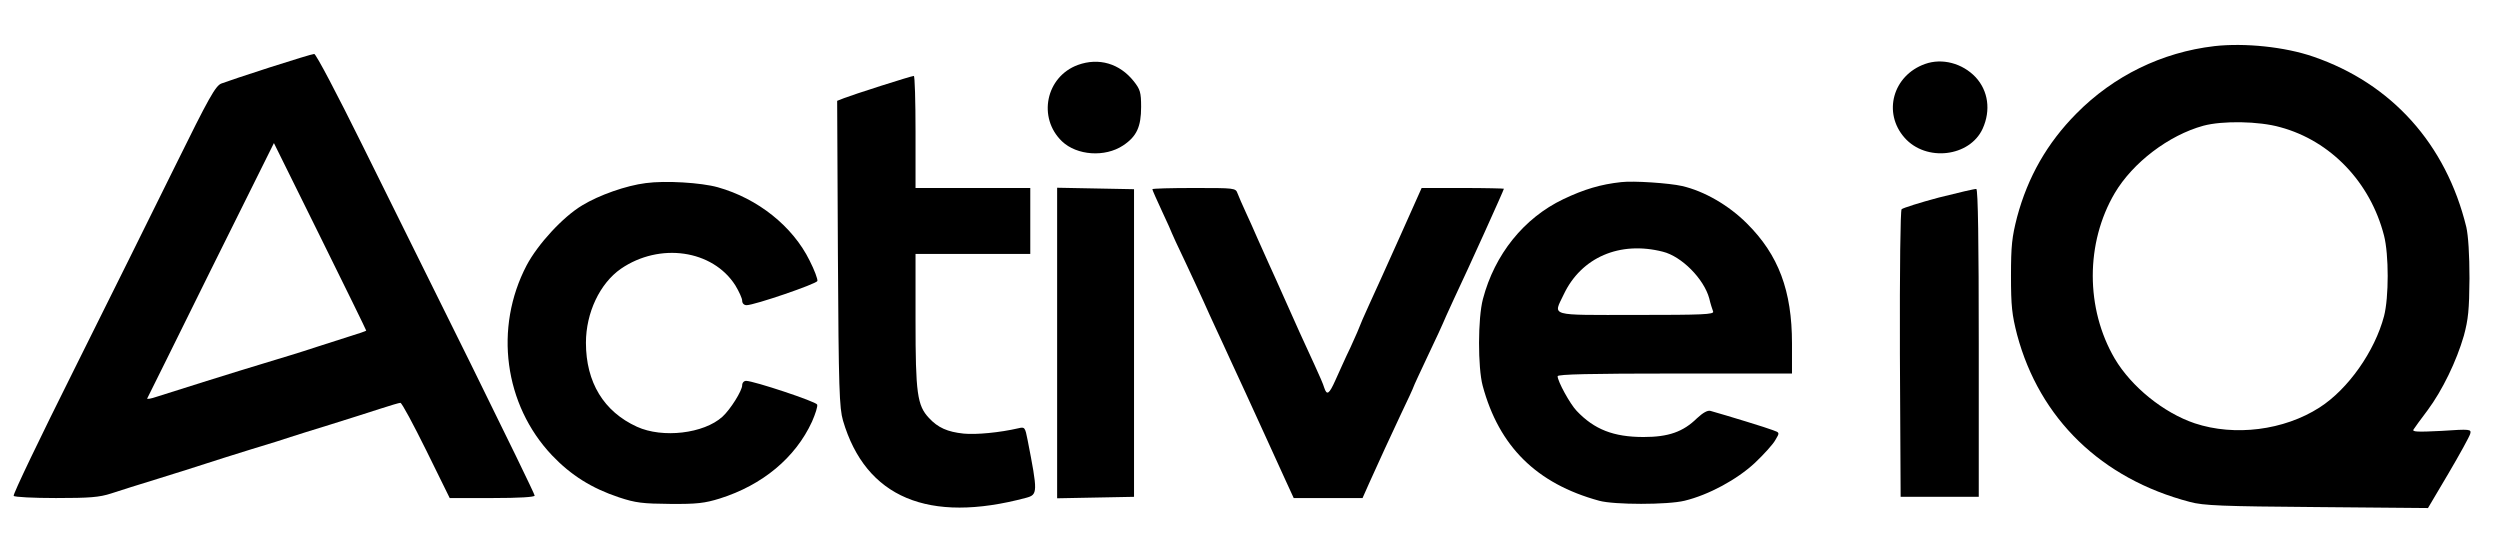
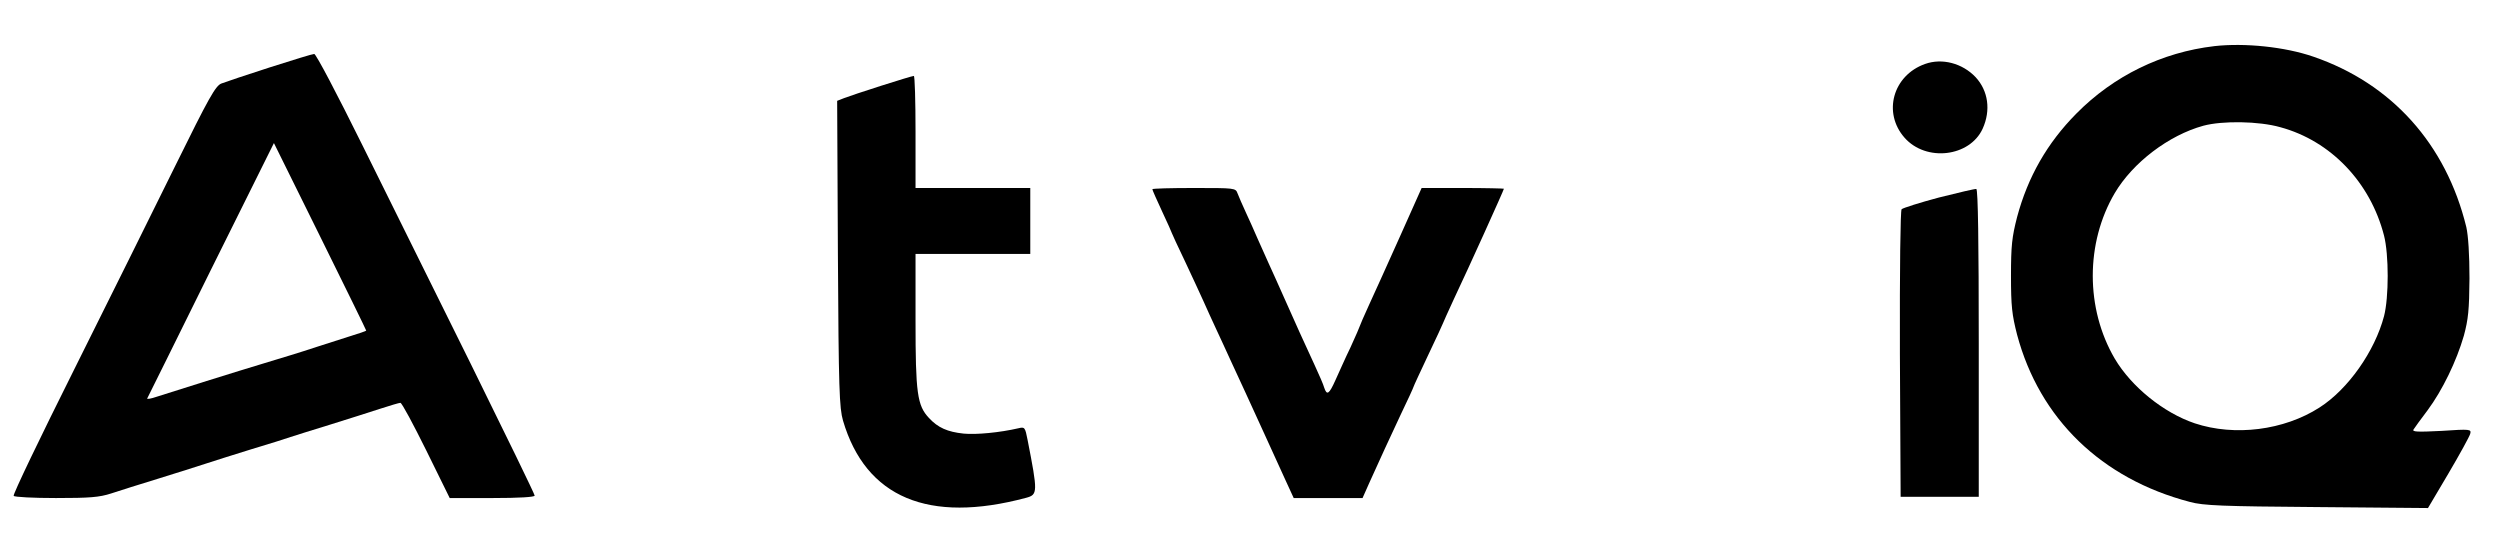
<svg xmlns="http://www.w3.org/2000/svg" version="1.0" width="1024pt" height="219pt" viewBox="0 0 1024 219" preserveAspectRatio="xMidYMid meet">
  <g transform="translate(0,219) scale(0.1,-0.1)" fill="#000000" stroke="none">
    <path d="M9070 2001 c-215 -25 -413 -122 -565 -276 -120 -121 -199 -260 -243 -424 -21 -82 -25 -117 -25 -241 0 -124 4 -159 25 -241 92 -344 345 -590 708 -685 55 -15 132 -18 520 -21 l455 -4 84 142 c46 78 86 151 89 162 5 19 1 20 -118 12 -99 -5 -121 -4 -114 6 4 7 30 42 57 78 61 82 119 202 149 306 18 67 22 105 23 235 0 97 -5 175 -13 210 -83 340 -306 588 -627 698 -116 40 -280 57 -405 43z m270 -332 c207 -56 369 -226 425 -444 20 -78 20 -253 0 -330 -38 -144 -147 -299 -264 -374 -146 -94 -348 -119 -511 -65 -128 43 -260 150 -328 265 -120 205 -120 474 0 678 74 125 221 237 363 276 78 21 227 19 315 -6z" />
    <path d="M1105 1914 c-93 -30 -183 -60 -198 -66 -24 -9 -51 -57 -189 -337 -88 -179 -275 -555 -414 -834 -140 -280 -252 -513 -248 -518 3 -5 81 -9 173 -9 138 0 178 3 227 19 32 11 120 38 194 61 74 23 160 50 190 60 30 10 116 37 190 60 74 22 146 45 160 50 14 5 86 27 160 50 74 23 168 53 208 66 40 13 77 24 82 24 6 0 53 -88 106 -195 l96 -195 174 0 c112 0 174 4 174 10 0 6 -118 248 -261 538 -144 290 -344 695 -446 900 -101 204 -189 372 -196 371 -7 0 -88 -25 -182 -55z m395 -1078 c0 -2 -33 -13 -72 -25 -40 -13 -98 -31 -128 -41 -30 -10 -80 -26 -110 -35 -30 -9 -82 -25 -115 -35 -84 -25 -381 -118 -433 -135 -23 -8 -41 -11 -39 -7 2 4 120 241 261 527 l258 519 189 -382 c104 -210 189 -384 189 -386z" />
-     <path d="M4415 1924 c-131 -48 -166 -216 -65 -313 61 -58 176 -66 250 -17 56 37 74 77 74 158 0 60 -4 72 -30 105 -58 73 -143 98 -229 67z" />
    <path d="M7885 1928 c-132 -47 -174 -200 -84 -302 88 -100 267 -79 320 37 34 75 23 155 -29 211 -54 57 -137 79 -207 54z" />
    <path d="M3610 1839 c-69 -22 -138 -45 -153 -51 l-28 -11 3 -626 c3 -558 6 -632 21 -684 93 -315 350 -423 750 -316 48 13 48 22 6 237 -10 52 -12 54 -37 48 -78 -18 -174 -27 -225 -22 -66 7 -105 24 -142 64 -48 51 -55 101 -55 399 l0 273 235 0 235 0 0 135 0 135 -235 0 -235 0 0 230 c0 127 -3 230 -7 229 -5 0 -64 -18 -133 -40z" />
-     <path d="M2645 1440 c-80 -10 -191 -49 -260 -91 -79 -47 -182 -159 -228 -246 -134 -256 -92 -571 104 -778 78 -82 163 -135 274 -172 69 -23 98 -26 210 -27 109 -1 142 3 203 22 175 55 310 167 378 315 14 32 24 63 21 70 -4 12 -260 97 -291 97 -9 0 -16 -8 -16 -18 0 -22 -48 -99 -81 -129 -76 -69 -245 -89 -350 -41 -136 62 -209 182 -209 344 0 123 57 243 143 303 159 109 376 78 469 -68 15 -25 28 -53 28 -63 0 -10 7 -18 18 -18 32 0 286 87 290 99 2 7 -12 45 -32 84 -69 140 -212 254 -376 300 -68 19 -215 28 -295 17z" />
-     <path d="M6640 1444 c-83 -9 -151 -29 -237 -70 -161 -77 -281 -226 -329 -409 -21 -79 -21 -280 -1 -355 67 -249 221 -401 477 -471 61 -17 281 -17 350 0 99 24 215 87 288 155 37 35 75 77 84 94 18 30 18 30 -10 40 -22 9 -185 59 -256 79 -12 3 -30 -7 -55 -30 -57 -56 -117 -77 -219 -77 -123 0 -202 31 -274 107 -27 28 -78 121 -78 142 0 8 136 11 480 11 l480 0 0 123 c0 216 -55 363 -185 492 -74 74 -174 132 -265 153 -52 12 -199 22 -250 16z m171 -285 c77 -19 168 -111 190 -191 5 -22 13 -46 16 -54 4 -12 -41 -14 -316 -14 -363 0 -339 -7 -296 84 72 152 230 220 406 175z" />
-     <path d="M4330 785 l0 -636 158 3 157 3 0 630 0 630 -157 3 -158 3 0 -636z" />
    <path d="M4720 1415 c0 -3 18 -44 40 -91 22 -47 40 -87 40 -89 0 -1 24 -54 54 -116 29 -63 64 -136 76 -164 12 -27 35 -78 51 -112 16 -35 43 -92 59 -128 17 -36 44 -95 61 -132 17 -38 54 -117 81 -177 27 -60 65 -142 83 -182 l34 -74 141 0 141 0 28 63 c53 118 74 162 127 276 30 62 54 115 54 117 0 2 27 60 60 130 33 69 60 128 60 129 0 2 21 47 46 102 58 122 204 445 204 450 0 1 -76 3 -169 3 l-168 0 -88 -197 c-49 -109 -106 -236 -127 -281 -21 -46 -38 -85 -38 -87 0 -2 -17 -41 -38 -87 -22 -45 -49 -107 -62 -135 -26 -58 -35 -64 -46 -31 -3 12 -21 53 -39 92 -44 94 -79 173 -125 276 -21 47 -49 110 -63 140 -13 30 -35 78 -47 105 -12 28 -33 75 -47 105 -14 30 -29 65 -34 78 -8 22 -11 22 -179 22 -93 0 -170 -2 -170 -5z" />
    <path d="M7942 1381 c-79 -21 -148 -43 -153 -48 -5 -5 -8 -240 -7 -594 l3 -584 160 0 160 0 0 629 c0 411 -3 630 -10 632 -5 1 -74 -15 -153 -35z" />
  </g>
</svg>